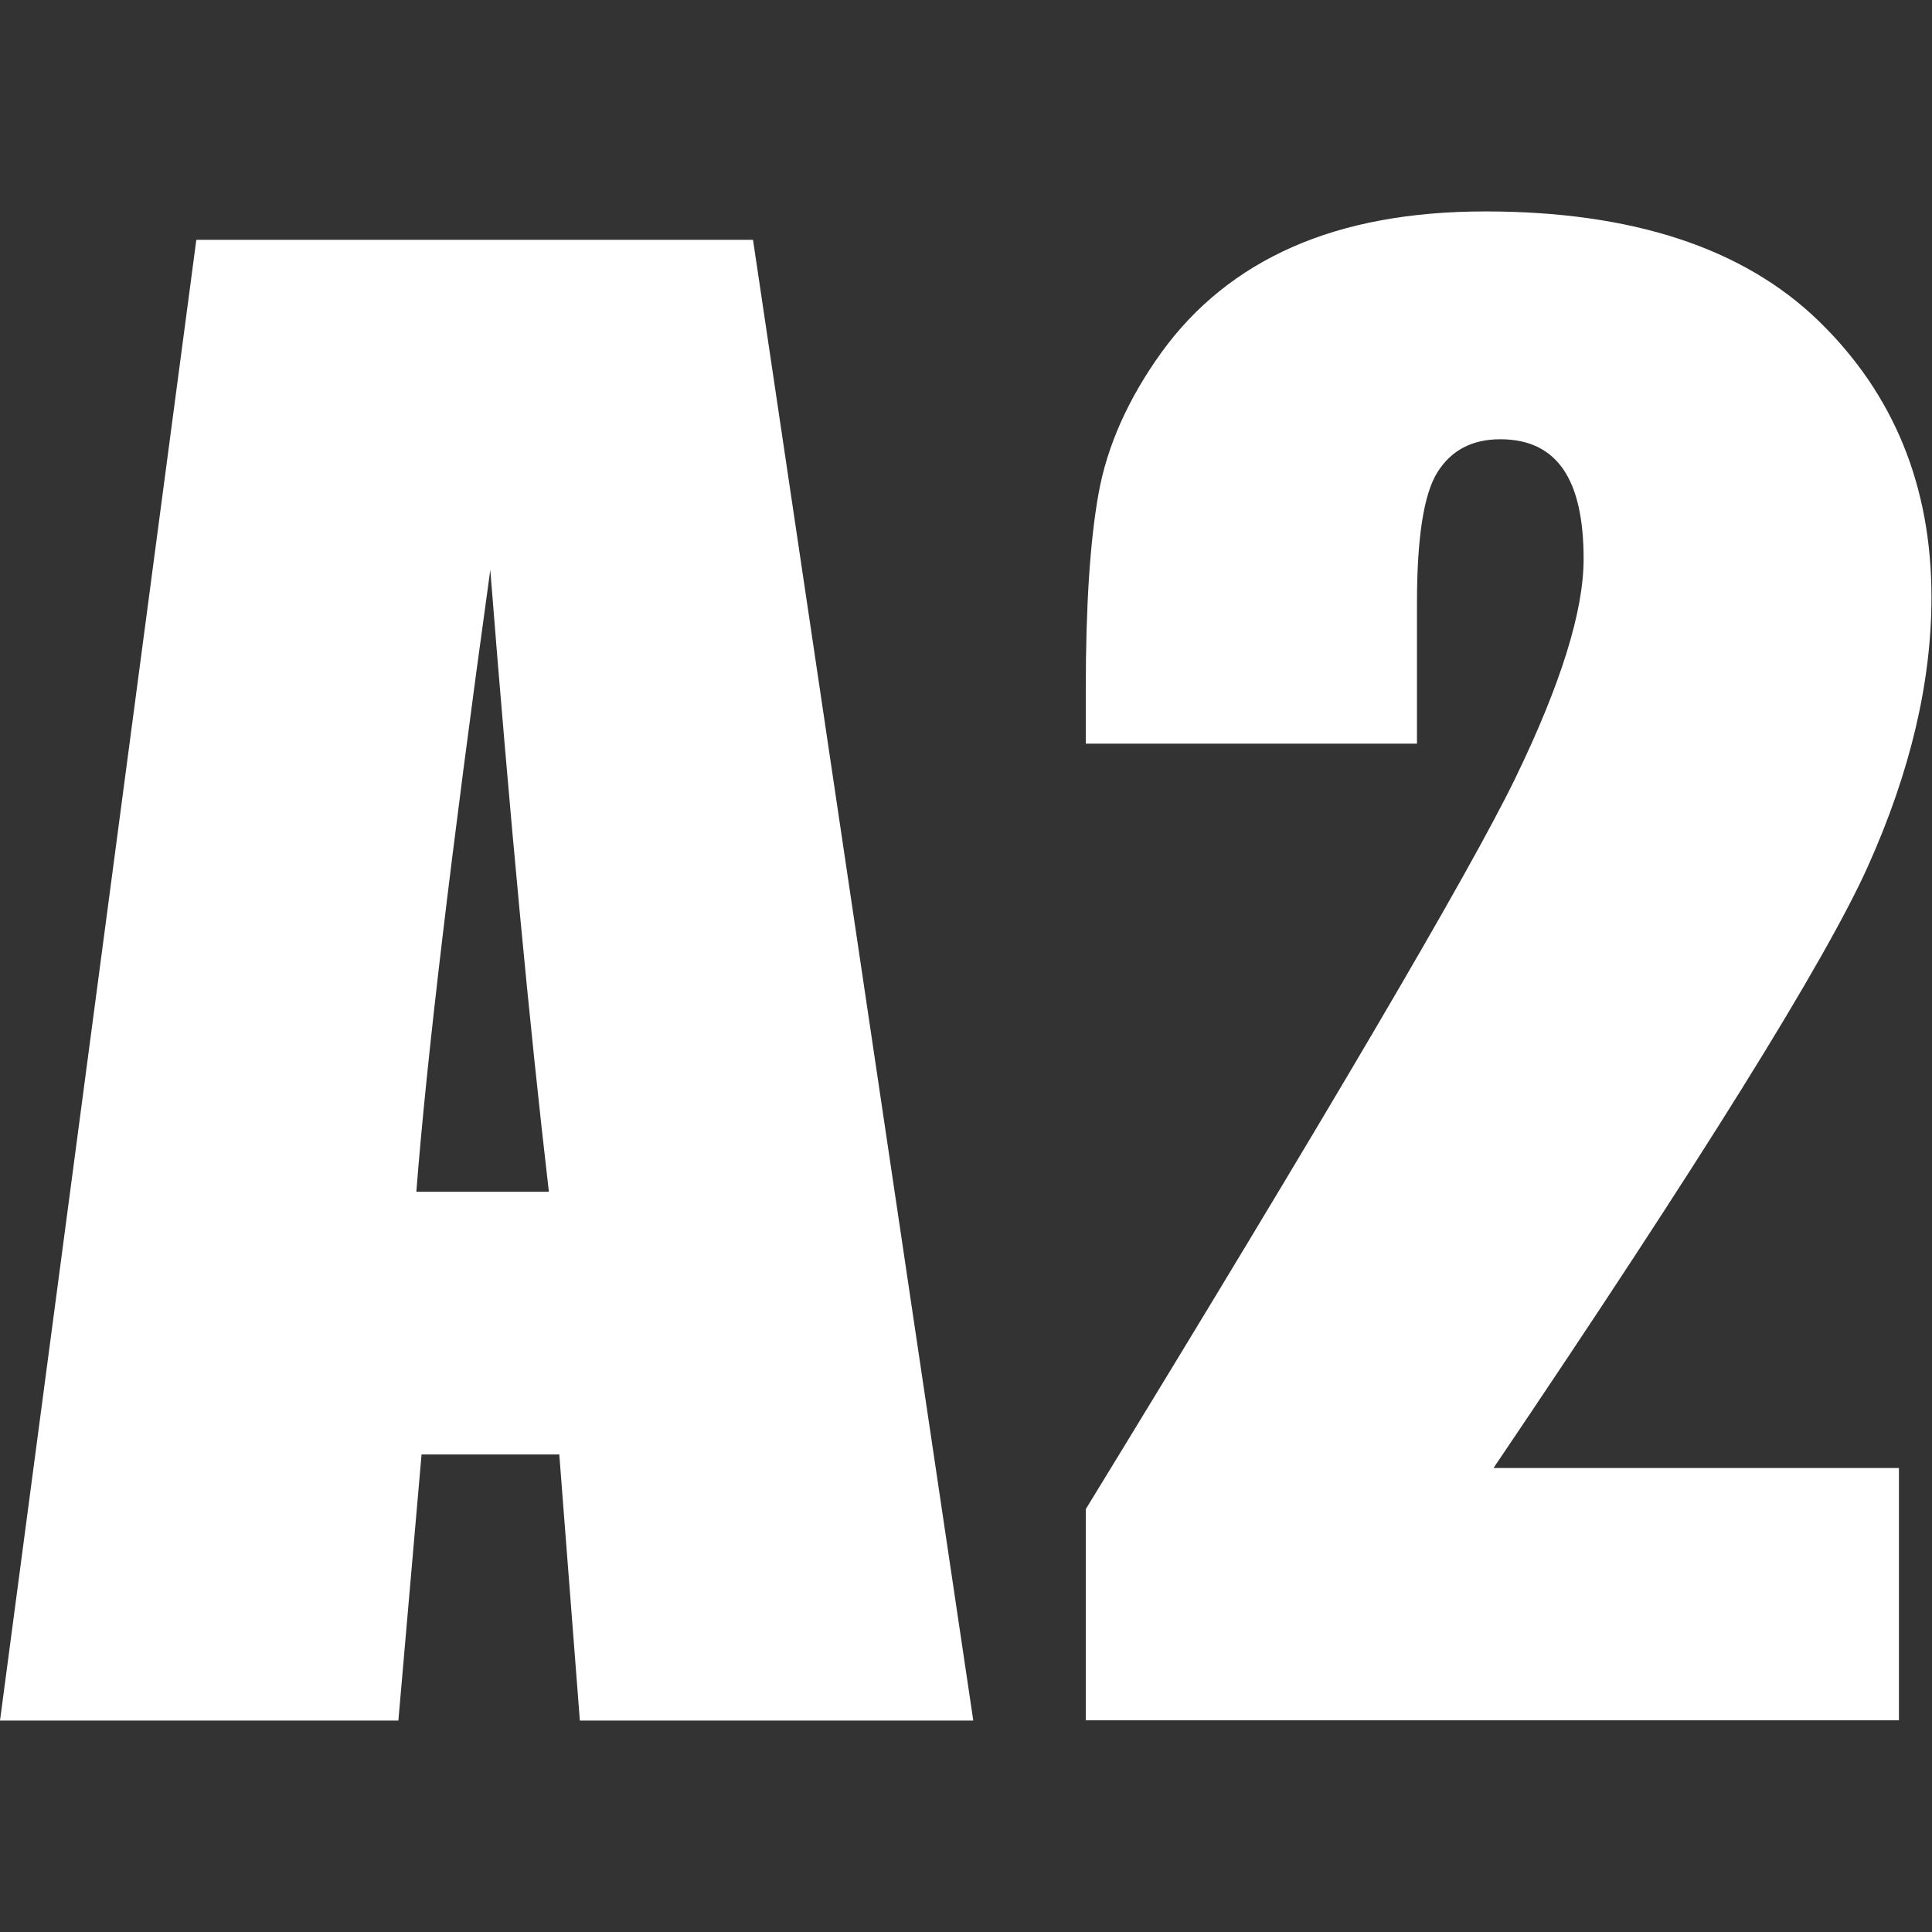
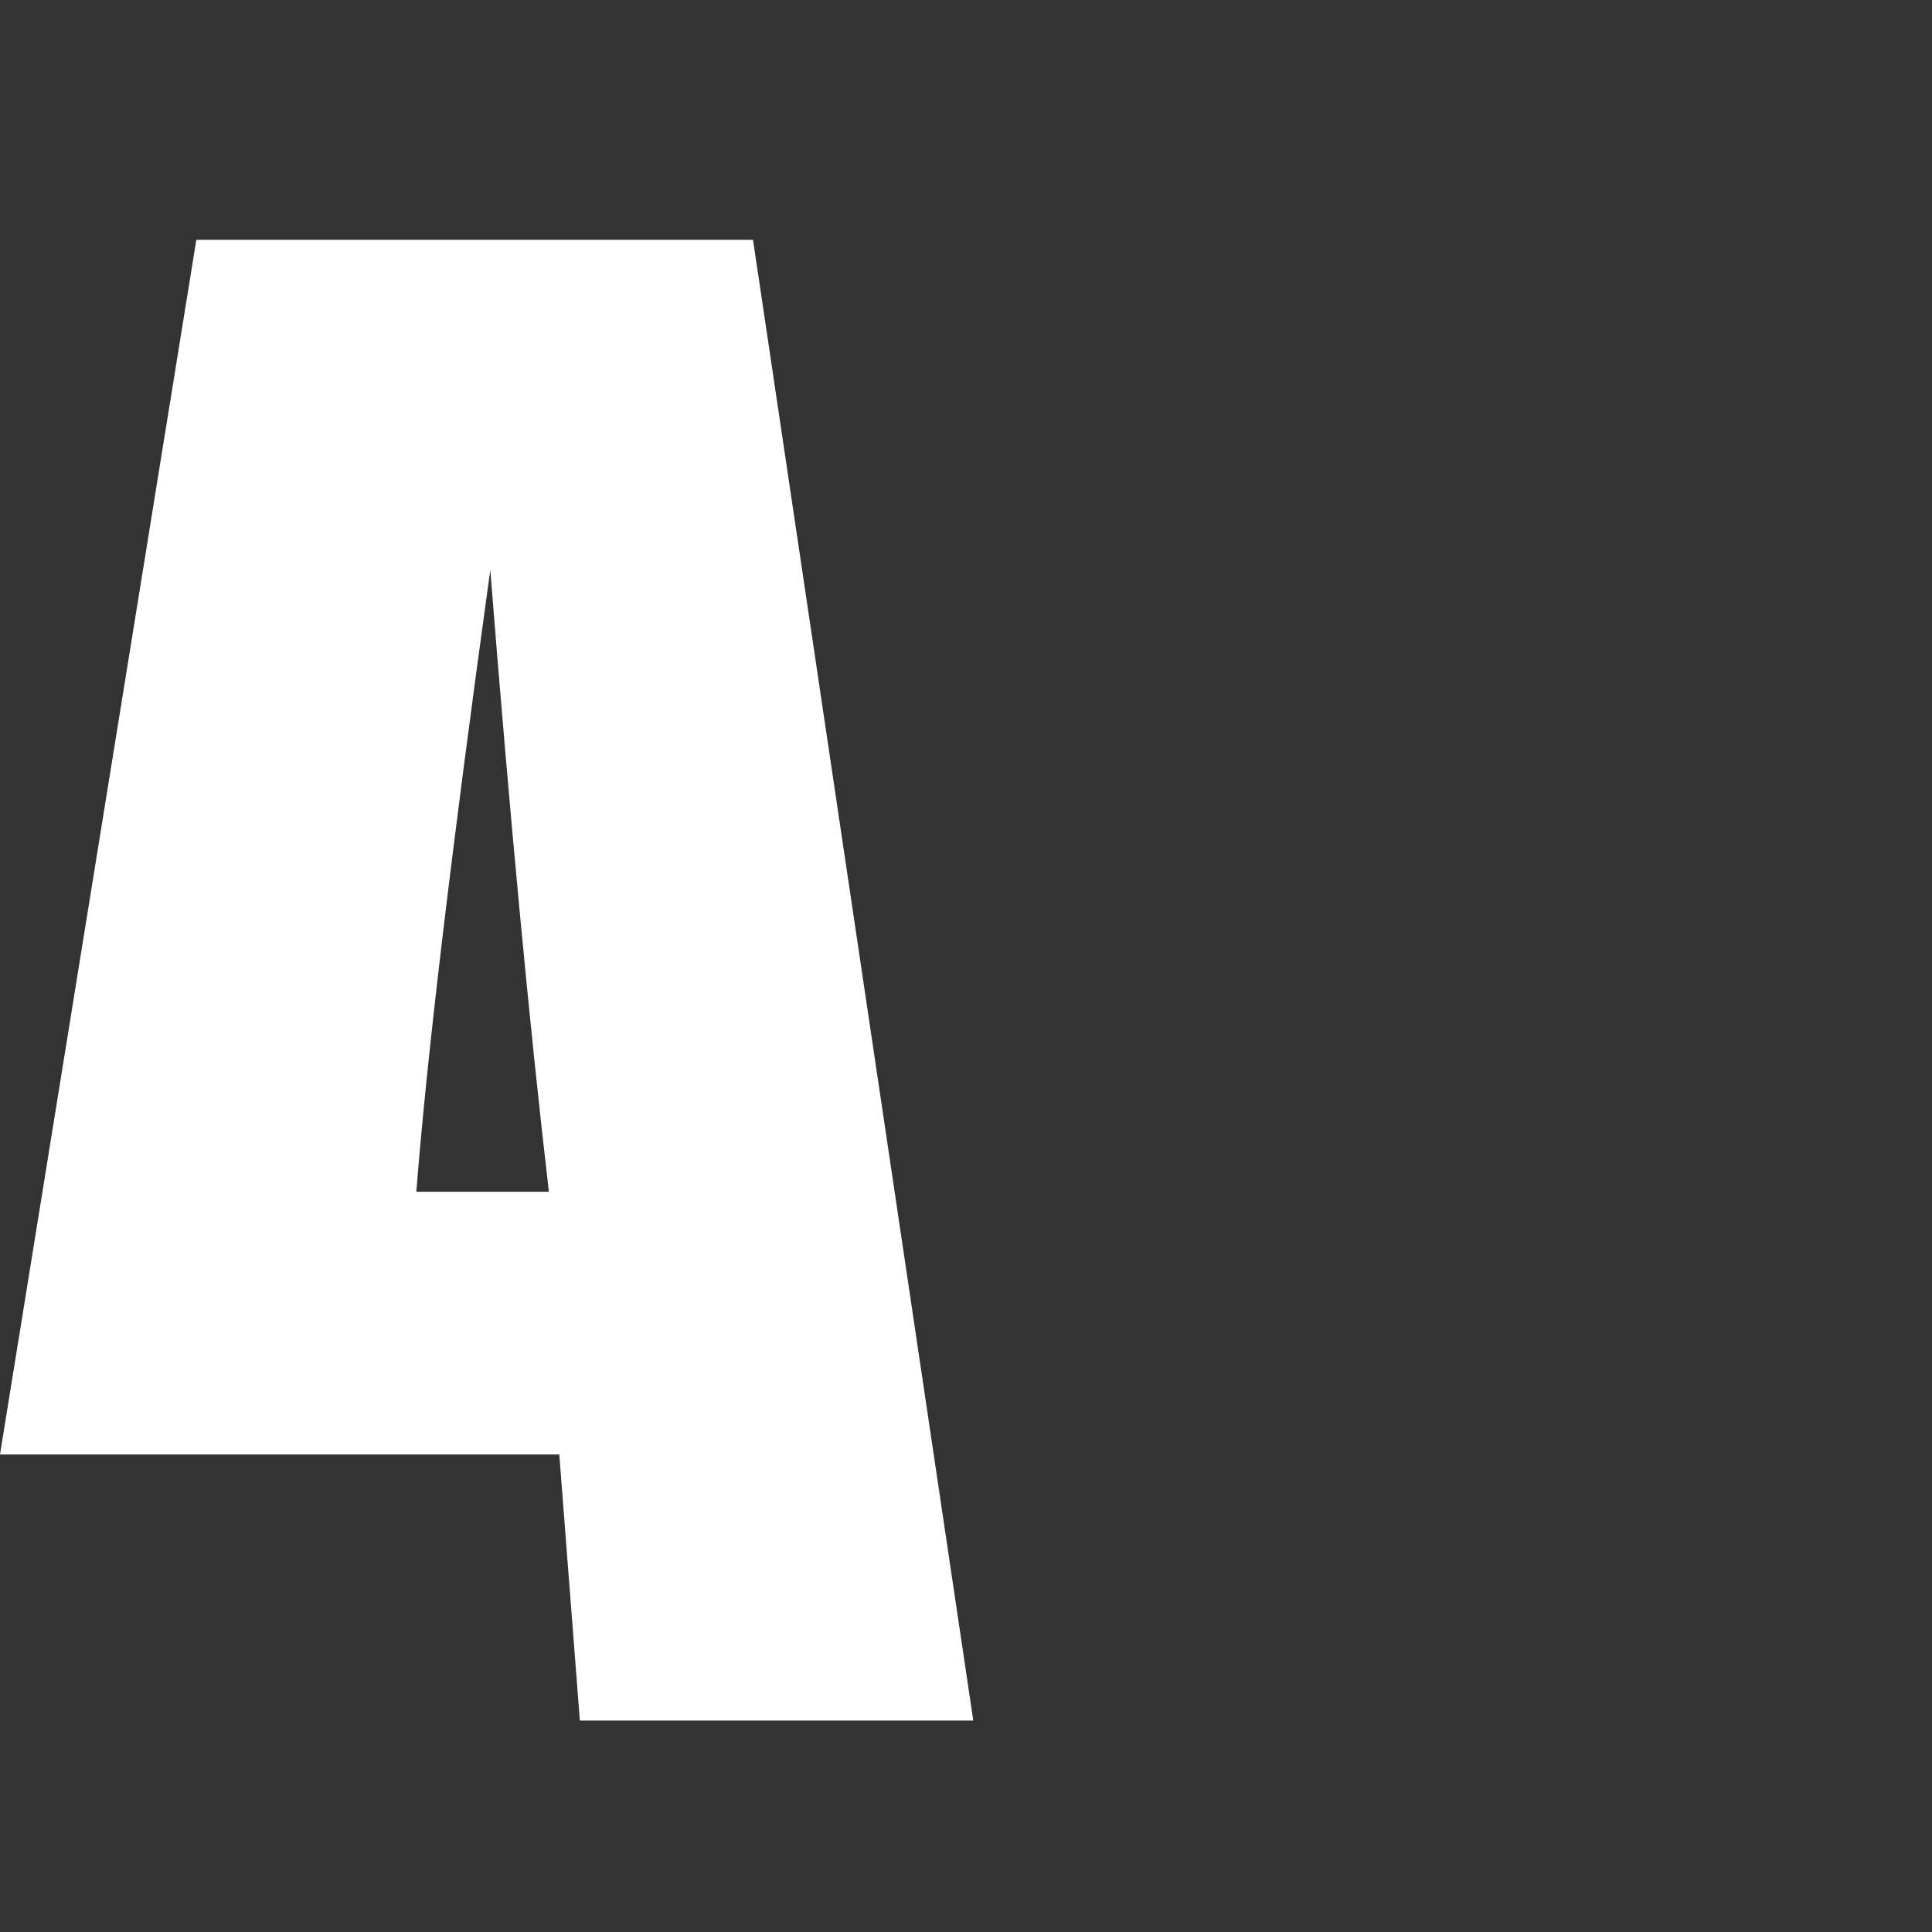
<svg xmlns="http://www.w3.org/2000/svg" id="_レイヤー_1" data-name="レイヤー_1" version="1.1" viewBox="0 0 74.2 74.2">
  <rect x="0" y="0" width="74.2" height="74.2" fill="#333333" stroke="none" />
  <defs>
    <style>
      .st0 {
        fill: #fff;
      }
    </style>
  </defs>
-   <path class="st0" d="M28.92,9.21l8.46,56.87h-15.11l-.79-10.22h-5.29l-.89,10.22H0L7.54,9.21h21.37ZM21.08,45.77c-.75-6.44-1.5-14.4-2.25-23.88-1.51,10.89-2.45,18.85-2.84,23.88h5.09Z" />
-   <path class="st0" d="M72.93,56.38v9.69h-31.23v-8.11c9.26-15.13,14.76-24.49,16.5-28.08,1.74-3.59,2.62-6.4,2.62-8.41,0-1.55-.26-2.7-.79-3.46-.53-.76-1.33-1.14-2.41-1.14s-1.88.42-2.41,1.26c-.53.84-.79,2.52-.79,5.02v5.41h-12.72v-2.07c0-3.18.16-5.7.49-7.53.33-1.84,1.14-3.65,2.42-5.43,1.29-1.78,2.96-3.13,5.02-4.04,2.06-.91,4.53-1.37,7.41-1.37,5.64,0,9.91,1.4,12.8,4.2,2.89,2.8,4.34,6.34,4.34,10.62,0,3.25-.81,6.7-2.44,10.33-1.63,3.63-6.42,11.33-14.38,23.11h15.56Z" />
+   <path class="st0" d="M28.92,9.21l8.46,56.87h-15.11l-.79-10.22h-5.29H0L7.54,9.21h21.37ZM21.08,45.77c-.75-6.44-1.5-14.4-2.25-23.88-1.51,10.89-2.45,18.85-2.84,23.88h5.09Z" />
</svg>